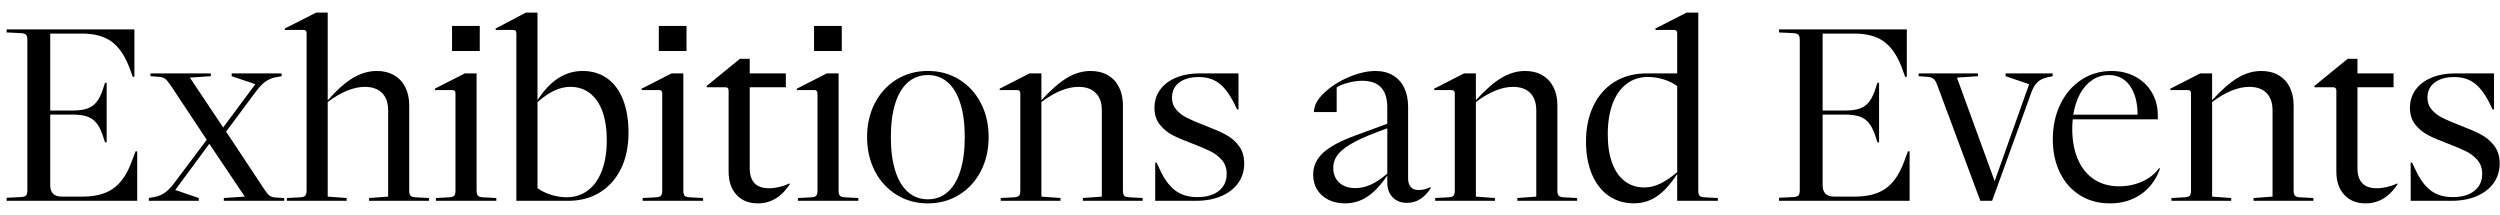
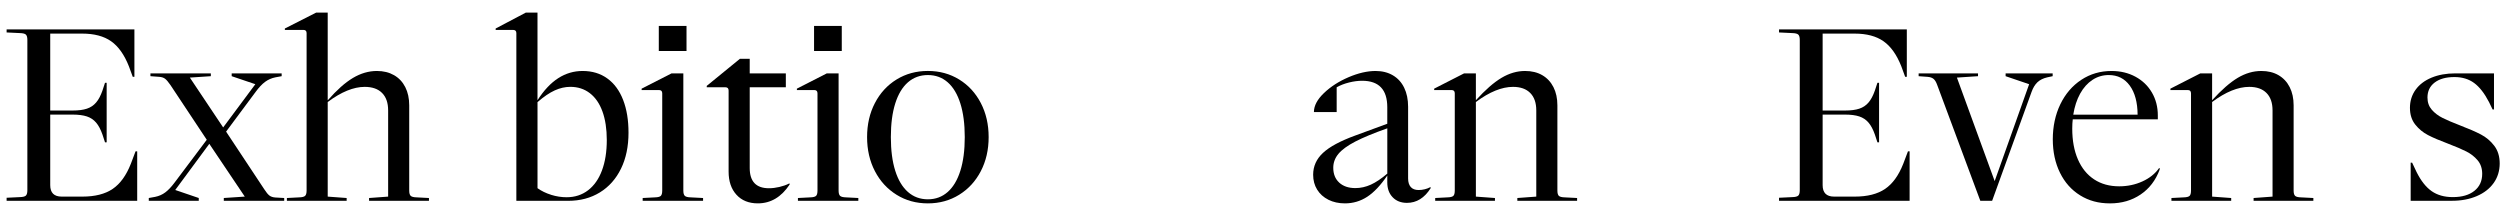
<svg xmlns="http://www.w3.org/2000/svg" id="Layer_1" version="1.1" viewBox="0 0 983.04 84.43">
  <defs>
    <style> .st0 { fill: currentColor; } </style>
  </defs>
  <path class="st0" d="M2.6,77.76l5.2-.25c1.2-.03,1.99-.23,2.38-.6.38-.37.58-1.07.58-2.1V15.71c0-1.03-.19-1.73-.58-2.1-.38-.37-1.17-.57-2.38-.6l-5.2-.25v-1.2h50.25v18.65h-.65l-1.5-4.1c-1.8-4.57-4.13-7.86-7-9.88-2.87-2.02-6.67-3.02-11.4-3.02h-12.55v30.25h8.8c2.3,0,4.18-.24,5.62-.73,1.45-.48,2.66-1.29,3.62-2.42.97-1.13,1.8-2.7,2.5-4.7l1-3.05h.65v23.4h-.65l-1-3.05c-.7-2-1.53-3.57-2.5-4.7-.97-1.13-2.17-1.94-3.62-2.42-1.45-.48-3.32-.73-5.62-.73h-8.8v27.75c0,3,1.5,4.5,4.5,4.5h8.15c4.97,0,8.93-1.01,11.9-3.02,2.97-2.02,5.35-5.31,7.15-9.88l1.85-4.9h.65v19.45H2.6v-1.2Z" />
  <path class="st0" d="M58.5,77.86l2.5-.45c1.5-.3,2.84-.89,4.02-1.78,1.18-.88,2.42-2.21,3.73-3.97l12.55-16.7-14.3-21.55c-.83-1.2-1.53-2.02-2.1-2.45-.57-.43-1.33-.68-2.3-.75l-3.45-.25v-1.1h23.75v1.1l-8.25.55,13.1,19.6,12.65-17-9.3-3.15v-1.1h19.65v1.1l-2.45.45c-1.5.3-2.85.89-4.05,1.77-1.2.88-2.45,2.21-3.75,3.98l-11.6,15.6,15,22.65c.77,1.2,1.44,2.02,2.02,2.47.58.45,1.36.71,2.33.78l3.5.2v1.1h-23.75v-1.1l8.25-.55-13.95-20.75-13.4,18.15,9.25,3.15v1.1h-19.65v-1.1Z" />
  <path class="st0" d="M112.8,77.86l4.8-.25c1.2-.03,1.99-.23,2.38-.6.38-.37.58-1.07.58-2.1V13.01c0-.83-.42-1.25-1.25-1.25h-7.3v-.55l12.3-6.25h4.55v34.45h.05c3.5-4,6.78-6.92,9.85-8.75,3.07-1.83,6.22-2.75,9.45-2.75,2.57,0,4.81.55,6.73,1.65,1.92,1.1,3.39,2.67,4.42,4.7,1.03,2.03,1.55,4.42,1.55,7.15v33.5c0,1.03.19,1.73.58,2.1.38.37,1.17.57,2.38.6l4.8.25v1.1h-23.55v-1.1l7.5-.55v-33.9c0-2.97-.79-5.25-2.38-6.85-1.58-1.6-3.86-2.4-6.83-2.4-4.37,0-9.22,1.98-14.55,5.95v37.2l7.45.55v1.1h-23.5v-1.1Z" />
-   <path class="st0" d="M171.4,77.86l4.8-.25c1.2-.03,1.98-.23,2.35-.6.37-.37.55-1.07.55-2.1v-38.2c0-.87-.42-1.3-1.25-1.3h-6.85v-.55l11.75-6h4.65v46.05c0,1.03.19,1.73.58,2.1.38.37,1.17.57,2.38.6l4.8.25v1.1h-23.75v-1.1ZM177.75,10.21h10.9v9.85h-10.9v-9.85Z" />
  <path class="st0" d="M201.75,11.76h-6.85v-.55l11.85-6.25h4.6v34.45c2.53-3.93,5.27-6.83,8.2-8.7,2.93-1.87,6.12-2.8,9.55-2.8,3.77,0,7.01.98,9.72,2.95,2.72,1.97,4.78,4.77,6.2,8.43,1.42,3.65,2.12,7.94,2.12,12.88,0,5.4-.98,10.12-2.95,14.15-1.97,4.03-4.74,7.15-8.32,9.35-3.58,2.2-7.74,3.3-12.48,3.3h-20.35V13.01c0-.83-.43-1.25-1.3-1.25ZM216.7,76.61c2.03.63,4.07.95,6.1.95,3.23,0,6.04-.91,8.43-2.73,2.38-1.82,4.21-4.42,5.47-7.8,1.27-3.38,1.9-7.38,1.9-11.98,0-4.33-.57-8.07-1.7-11.2-1.13-3.13-2.78-5.53-4.95-7.2-2.17-1.67-4.73-2.5-7.7-2.5-2.03,0-4.08.47-6.12,1.4-2.05.93-4.31,2.47-6.77,4.6v33.85c1.53,1.1,3.32,1.97,5.35,2.6Z" />
  <path class="st0" d="M252.7,77.86l4.8-.25c1.2-.03,1.98-.23,2.35-.6.37-.37.55-1.07.55-2.1v-38.2c0-.87-.42-1.3-1.25-1.3h-6.85v-.55l11.75-6h4.65v46.05c0,1.03.19,1.73.58,2.1.38.37,1.17.57,2.38.6l4.8.25v1.1h-23.75v-1.1ZM259.05,10.21h10.9v9.85h-10.9v-9.85Z" />
  <path class="st0" d="M289.6,76.59c-2.07-2.25-3.1-5.29-3.1-9.12v-31.85c0-.87-.42-1.3-1.25-1.3h-7.35v-.55l13.05-10.65h3.85v5.75h14.2v5.45h-14.2v31.75c0,5.3,2.52,7.95,7.55,7.95,1.33,0,2.71-.17,4.12-.5,1.42-.33,2.69-.78,3.82-1.35h.2v.4c-3.27,4.93-7.43,7.4-12.5,7.4-3.53,0-6.33-1.12-8.4-3.38Z" />
  <path class="st0" d="M313.75,77.86l4.8-.25c1.2-.03,1.98-.23,2.35-.6.37-.37.55-1.07.55-2.1v-38.2c0-.87-.42-1.3-1.25-1.3h-6.85v-.55l11.75-6h4.65v46.05c0,1.03.19,1.73.58,2.1.38.37,1.17.57,2.38.6l4.8.25v1.1h-23.75v-1.1ZM320.1,10.21h10.9v9.85h-10.9v-9.85Z" />
  <path class="st0" d="M352.55,76.59c-3.63-2.25-6.48-5.35-8.53-9.3-2.05-3.95-3.07-8.41-3.07-13.38s1.02-9.43,3.07-13.38c2.05-3.95,4.89-7.04,8.53-9.28,3.63-2.23,7.73-3.35,12.3-3.35s8.67,1.12,12.3,3.35c3.63,2.23,6.48,5.33,8.53,9.28,2.05,3.95,3.07,8.41,3.07,13.38s-1.02,9.42-3.07,13.38c-2.05,3.95-4.89,7.05-8.53,9.3-3.63,2.25-7.73,3.38-12.3,3.38s-8.67-1.12-12.3-3.38ZM352.02,67.14c1.15,3.65,2.82,6.43,5,8.35,2.18,1.92,4.79,2.88,7.83,2.88s5.63-.96,7.8-2.88c2.17-1.92,3.83-4.7,4.98-8.35,1.15-3.65,1.73-8.06,1.73-13.22s-.58-9.58-1.73-13.23-2.81-6.43-4.98-8.33c-2.17-1.9-4.77-2.85-7.8-2.85s-5.64.95-7.83,2.85c-2.18,1.9-3.85,4.68-5,8.33-1.15,3.65-1.72,8.06-1.72,13.23s.57,9.57,1.72,13.22Z" />
-   <path class="st0" d="M393.5,77.86l4.8-.25c1.2-.03,1.98-.23,2.35-.6.37-.37.55-1.07.55-2.1v-38.2c0-.87-.42-1.3-1.25-1.3h-6.85v-.55l11.75-6h4.65v10.55c3.7-4.07,7.06-7,10.08-8.8,3.02-1.8,6.11-2.7,9.27-2.7,2.6,0,4.85.55,6.75,1.65s3.37,2.67,4.4,4.7c1.03,2.03,1.55,4.42,1.55,7.15v33.5c0,1.03.19,1.73.57,2.1.38.37,1.18.57,2.38.6l4.8.25v1.1h-23.5v-1.1l7.45-.55v-33.9c0-2.97-.79-5.25-2.38-6.85-1.58-1.6-3.84-2.4-6.77-2.4-4.4,0-9.27,1.98-14.6,5.95v37.2l7.5.55v1.1h-23.5v-1.1Z" />
-   <path class="st0" d="M454.25,63.96h.55l1.75,3.7c1.73,3.47,3.72,5.97,5.95,7.52,2.23,1.55,4.98,2.32,8.25,2.32h.1c3.57,0,6.38-.82,8.42-2.45,2.05-1.63,3.08-3.87,3.08-6.7,0-2.13-.6-3.91-1.8-5.32-1.2-1.42-2.67-2.57-4.4-3.45-1.73-.88-4.13-1.91-7.2-3.08-3.3-1.23-5.93-2.36-7.9-3.38-1.97-1.02-3.64-2.4-5.02-4.15-1.38-1.75-2.08-3.94-2.08-6.57s.74-5.08,2.23-7.12c1.48-2.05,3.58-3.63,6.27-4.75,2.7-1.12,5.82-1.68,9.35-1.68h15.2v14.2h-.55l-1.4-2.9c-1.8-3.47-3.76-5.98-5.88-7.53-2.12-1.55-4.67-2.32-7.67-2.32h-.1c-3.27,0-5.84.72-7.73,2.15-1.88,1.43-2.82,3.4-2.82,5.9,0,1.9.57,3.5,1.7,4.8,1.13,1.3,2.55,2.38,4.25,3.22,1.7.85,3.98,1.83,6.85,2.93,3.4,1.3,6.13,2.49,8.2,3.57,2.07,1.08,3.82,2.56,5.25,4.43,1.43,1.87,2.15,4.2,2.15,7s-.79,5.46-2.38,7.67c-1.58,2.22-3.8,3.93-6.65,5.15-2.85,1.22-6.11,1.83-9.78,1.83h-16.2v-15Z" />
  <path class="st0" d="M522.35,78.54c-1.9-.95-3.38-2.28-4.43-3.98-1.05-1.7-1.57-3.65-1.57-5.85,0-3.33,1.29-6.2,3.88-8.6,2.58-2.4,6.79-4.67,12.62-6.8l12.65-4.65v-6.5c0-6.93-3.3-10.4-9.9-10.4-1.63,0-3.35.23-5.15.68-1.8.45-3.42,1.07-4.85,1.88v9.75h-8.95c0-2.47,1.32-4.96,3.95-7.48,2.63-2.52,5.86-4.59,9.67-6.23,3.82-1.63,7.36-2.45,10.62-2.45,2.6,0,4.87.57,6.8,1.7,1.93,1.13,3.42,2.76,4.45,4.88,1.03,2.12,1.55,4.61,1.55,7.48v28.2c0,1.47.35,2.59,1.05,3.38.7.78,1.73,1.17,3.1,1.17.8,0,1.6-.1,2.4-.3.8-.2,1.5-.47,2.1-.8h.2v.4c-2.43,3.83-5.53,5.75-9.3,5.75-2.33,0-4.21-.73-5.62-2.2-1.42-1.47-2.12-3.42-2.12-5.85v-2.7c-2.6,3.83-5.23,6.62-7.88,8.35s-5.58,2.6-8.77,2.6c-2.43,0-4.6-.48-6.5-1.42ZM526.6,71.81c1.57,1.43,3.68,2.15,6.35,2.15,2.07,0,4.09-.45,6.08-1.35,1.98-.9,4.14-2.35,6.48-4.35v-17.8c-5.3,1.87-9.49,3.6-12.58,5.2-3.08,1.6-5.3,3.22-6.65,4.85-1.35,1.63-2.02,3.45-2.02,5.45,0,2.47.78,4.42,2.35,5.85Z" />
  <path class="st0" d="M564.34,77.86l4.8-.25c1.2-.03,1.98-.23,2.35-.6.37-.37.55-1.07.55-2.1v-38.2c0-.87-.42-1.3-1.25-1.3h-6.85v-.55l11.75-6h4.65v10.55c3.7-4.07,7.06-7,10.08-8.8,3.02-1.8,6.11-2.7,9.27-2.7,2.6,0,4.85.55,6.75,1.65s3.37,2.67,4.4,4.7c1.03,2.03,1.55,4.42,1.55,7.15v33.5c0,1.03.19,1.73.57,2.1.38.37,1.18.57,2.38.6l4.8.25v1.1h-23.5v-1.1l7.45-.55v-33.9c0-2.97-.79-5.25-2.38-6.85-1.58-1.6-3.84-2.4-6.77-2.4-4.4,0-9.27,1.98-14.6,5.95v37.2l7.5.55v1.1h-23.5v-1.1Z" />
-   <path class="st0" d="M632.54,76.99c-2.83-1.98-5.02-4.81-6.57-8.48-1.55-3.67-2.33-7.95-2.33-12.85,0-5.37.98-10.08,2.95-14.12,1.97-4.05,4.74-7.18,8.32-9.38,3.58-2.2,7.76-3.3,12.53-3.3h12.05v-15.85c0-.83-.43-1.25-1.3-1.25h-7.25v-.55l12.25-6.25h4.6v69.95c0,1.03.18,1.73.55,2.1.37.37,1.15.57,2.35.6l4.8.25v1.1h-16v-10.55c-2.6,4-5.25,6.92-7.95,8.77-2.7,1.85-5.73,2.77-9.1,2.77-3.77,0-7.07-.99-9.9-2.98ZM633.9,64.01c1.13,3.13,2.78,5.53,4.95,7.2,2.17,1.67,4.75,2.5,7.75,2.5,2,0,4.02-.48,6.05-1.42,2.03-.95,4.32-2.48,6.85-4.58v-33.85c-1.53-1.13-3.32-2.02-5.35-2.65-2.03-.63-4.08-.95-6.15-.95-3.23,0-6.04.91-8.42,2.73-2.38,1.82-4.21,4.42-5.48,7.8-1.27,3.38-1.9,7.38-1.9,11.97s.57,8.12,1.7,11.25Z" />
  <path class="st0" d="M699.54,77.76l5.2-.25c1.2-.03,1.99-.23,2.38-.6.38-.37.58-1.07.58-2.1V15.71c0-1.03-.19-1.73-.58-2.1-.38-.37-1.17-.57-2.38-.6l-5.2-.25v-1.2h50.25v18.65h-.65l-1.5-4.1c-1.8-4.57-4.13-7.86-7-9.88-2.87-2.02-6.67-3.02-11.4-3.02h-12.55v30.25h8.8c2.3,0,4.18-.24,5.62-.73,1.45-.48,2.66-1.29,3.62-2.42.97-1.13,1.8-2.7,2.5-4.7l1-3.05h.65v23.4h-.65l-1-3.05c-.7-2-1.53-3.57-2.5-4.7-.97-1.13-2.17-1.94-3.62-2.42-1.45-.48-3.32-.73-5.62-.73h-8.8v27.75c0,3,1.5,4.5,4.5,4.5h8.15c4.97,0,8.93-1.01,11.9-3.02,2.97-2.02,5.35-5.31,7.15-9.88l1.85-4.9h.65v19.45h-51.35v-1.2Z" />
  <path class="st0" d="M760.29,31.01c-.57-.47-1.37-.73-2.4-.8l-3.45-.25v-1.1h23.35v1.1l-8.3.55,14.85,40.7,13.55-38.1-9.25-3.15v-1.1h18.5v1.1l-2.1.45c-1.6.37-2.88,1-3.85,1.9s-1.75,2.18-2.35,3.85l-15.5,42.8h-4.65l-16.95-45.55c-.4-1.13-.88-1.93-1.45-2.4Z" />
  <path class="st0" d="M817.94,76.81c-3.4-2.1-6.04-5.06-7.92-8.88-1.88-3.82-2.83-8.21-2.83-13.18s.99-9.69,2.97-13.77c1.98-4.08,4.73-7.28,8.25-9.6,3.52-2.32,7.48-3.47,11.88-3.47,3.5,0,6.63.75,9.4,2.25,2.77,1.5,4.92,3.57,6.47,6.22,1.55,2.65,2.33,5.66,2.33,9.03v1.5h-33.45c-.13,1.07-.2,2.3-.2,3.7,0,4.63.74,8.66,2.23,12.08,1.48,3.42,3.61,6.03,6.38,7.85,2.77,1.82,6.05,2.72,9.85,2.72,3.27,0,6.31-.64,9.12-1.92,2.82-1.28,5.01-3.04,6.58-5.27h.2v.65c-1.57,4.2-4.07,7.46-7.5,9.77-3.43,2.32-7.43,3.48-12,3.48s-8.35-1.05-11.75-3.15ZM840.54,45.11c-.03-4.87-1.06-8.68-3.08-11.45-2.02-2.77-4.77-4.15-8.27-4.15-2.33,0-4.47.63-6.4,1.9-1.93,1.27-3.55,3.07-4.85,5.42s-2.2,5.11-2.7,8.27h25.3Z" />
  <path class="st0" d="M853.84,77.86l4.8-.25c1.2-.03,1.98-.23,2.35-.6s.55-1.07.55-2.1v-38.2c0-.87-.42-1.3-1.25-1.3h-6.85v-.55l11.75-6h4.65v10.55c3.7-4.07,7.06-7,10.07-8.8,3.02-1.8,6.11-2.7,9.28-2.7,2.6,0,4.85.55,6.75,1.65s3.37,2.67,4.4,4.7c1.03,2.03,1.55,4.42,1.55,7.15v33.5c0,1.03.19,1.73.58,2.1.38.37,1.17.57,2.38.6l4.8.25v1.1h-23.5v-1.1l7.45-.55v-33.9c0-2.97-.79-5.25-2.38-6.85-1.58-1.6-3.84-2.4-6.78-2.4-4.4,0-9.27,1.98-14.6,5.95v37.2l7.5.55v1.1h-23.5v-1.1Z" />
-   <path class="st0" d="M921.79,76.59c-2.07-2.25-3.1-5.29-3.1-9.12v-31.85c0-.87-.42-1.3-1.25-1.3h-7.35v-.55l13.05-10.65h3.85v5.75h14.2v5.45h-14.2v31.75c0,5.3,2.52,7.95,7.55,7.95,1.33,0,2.71-.17,4.12-.5,1.42-.33,2.69-.78,3.83-1.35h.2v.4c-3.27,4.93-7.43,7.4-12.5,7.4-3.53,0-6.33-1.12-8.4-3.38Z" />
  <path class="st0" d="M947.94,63.96h.55l1.75,3.7c1.73,3.47,3.72,5.97,5.95,7.52,2.23,1.55,4.98,2.32,8.25,2.32h.1c3.57,0,6.38-.82,8.42-2.45,2.05-1.63,3.08-3.87,3.08-6.7,0-2.13-.6-3.91-1.8-5.32-1.2-1.42-2.67-2.57-4.4-3.45-1.73-.88-4.13-1.91-7.2-3.08-3.3-1.23-5.93-2.36-7.9-3.38-1.97-1.02-3.64-2.4-5.03-4.15-1.38-1.75-2.08-3.94-2.08-6.57s.74-5.08,2.23-7.12c1.48-2.05,3.57-3.63,6.27-4.75,2.7-1.12,5.82-1.68,9.35-1.68h15.2v14.2h-.55l-1.4-2.9c-1.8-3.47-3.76-5.98-5.88-7.53-2.12-1.55-4.68-2.32-7.68-2.32h-.1c-3.27,0-5.84.72-7.72,2.15-1.88,1.43-2.83,3.4-2.83,5.9,0,1.9.57,3.5,1.7,4.8,1.13,1.3,2.55,2.38,4.25,3.22,1.7.85,3.98,1.83,6.85,2.93,3.4,1.3,6.13,2.49,8.2,3.57,2.07,1.08,3.82,2.56,5.25,4.43,1.43,1.87,2.15,4.2,2.15,7s-.79,5.46-2.38,7.67c-1.58,2.22-3.8,3.93-6.65,5.15-2.85,1.22-6.11,1.83-9.78,1.83h-16.2v-15Z" />
</svg>